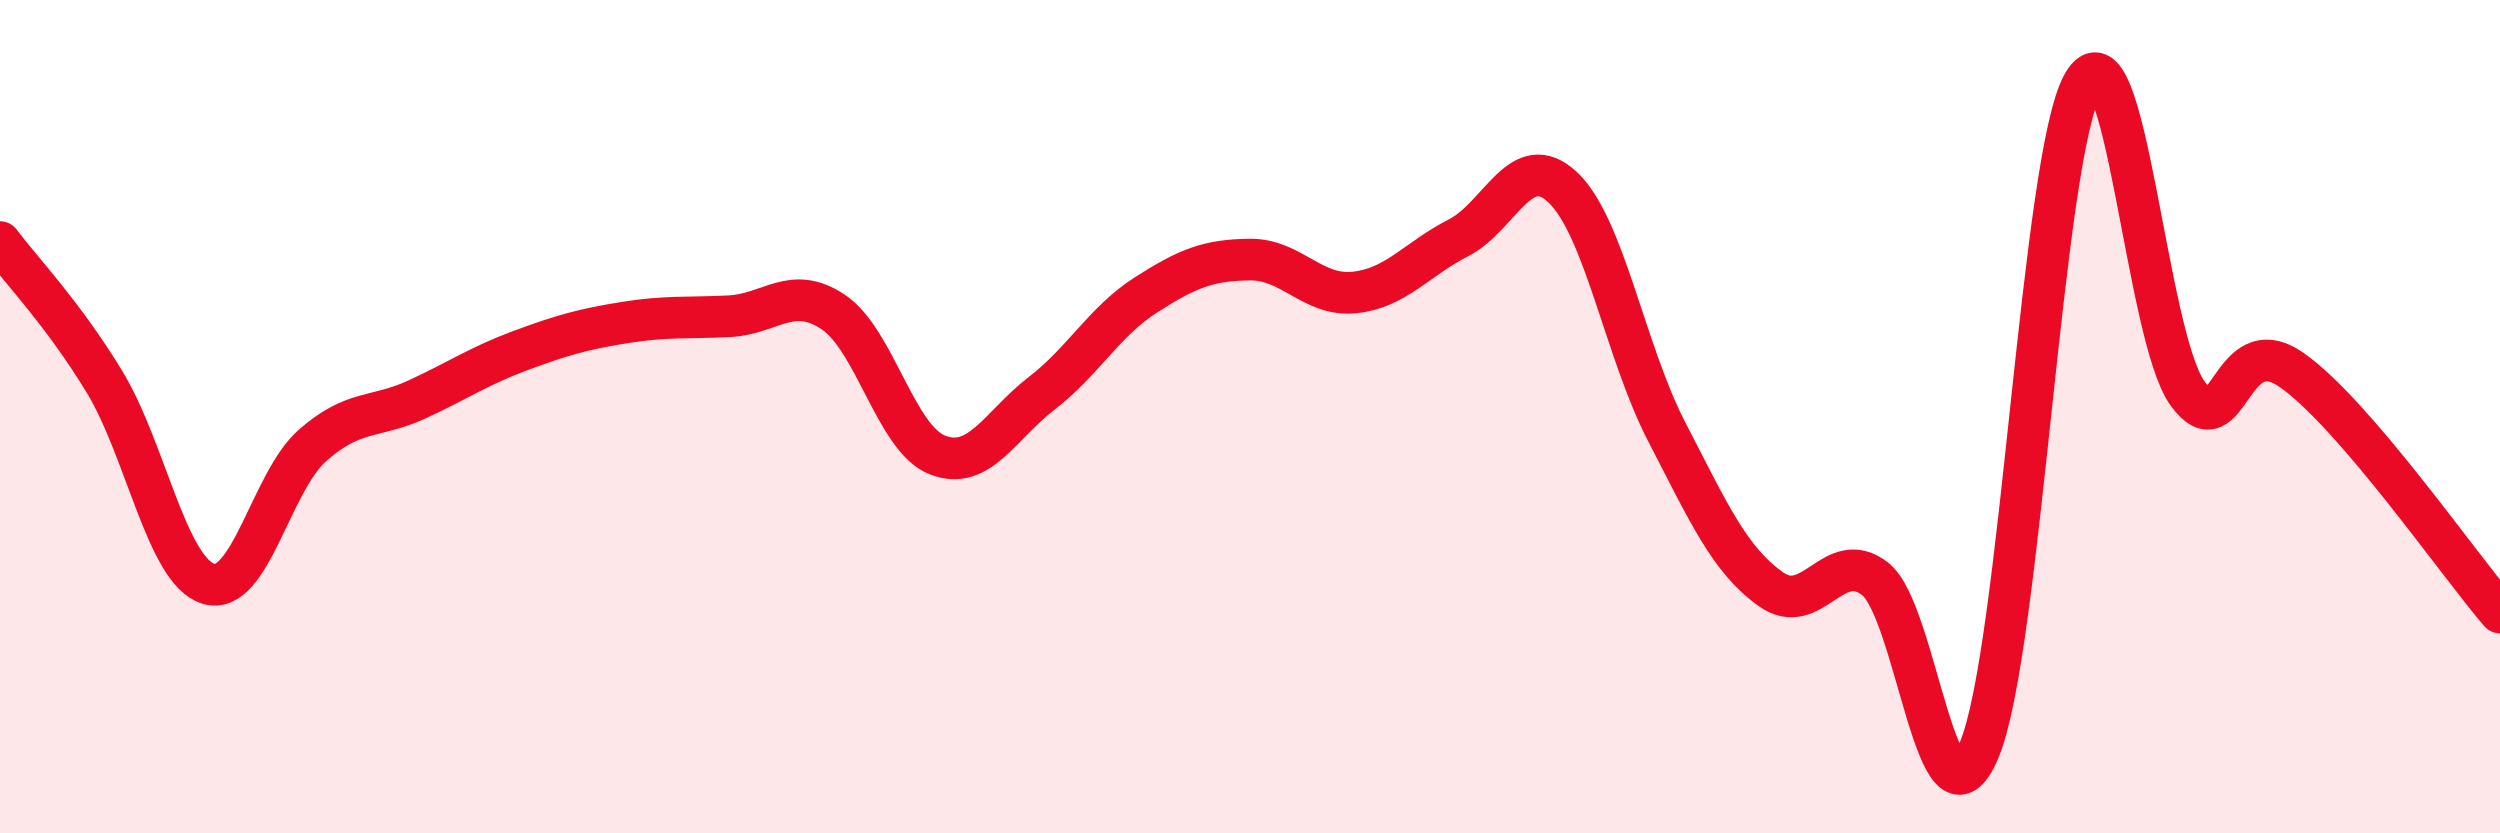
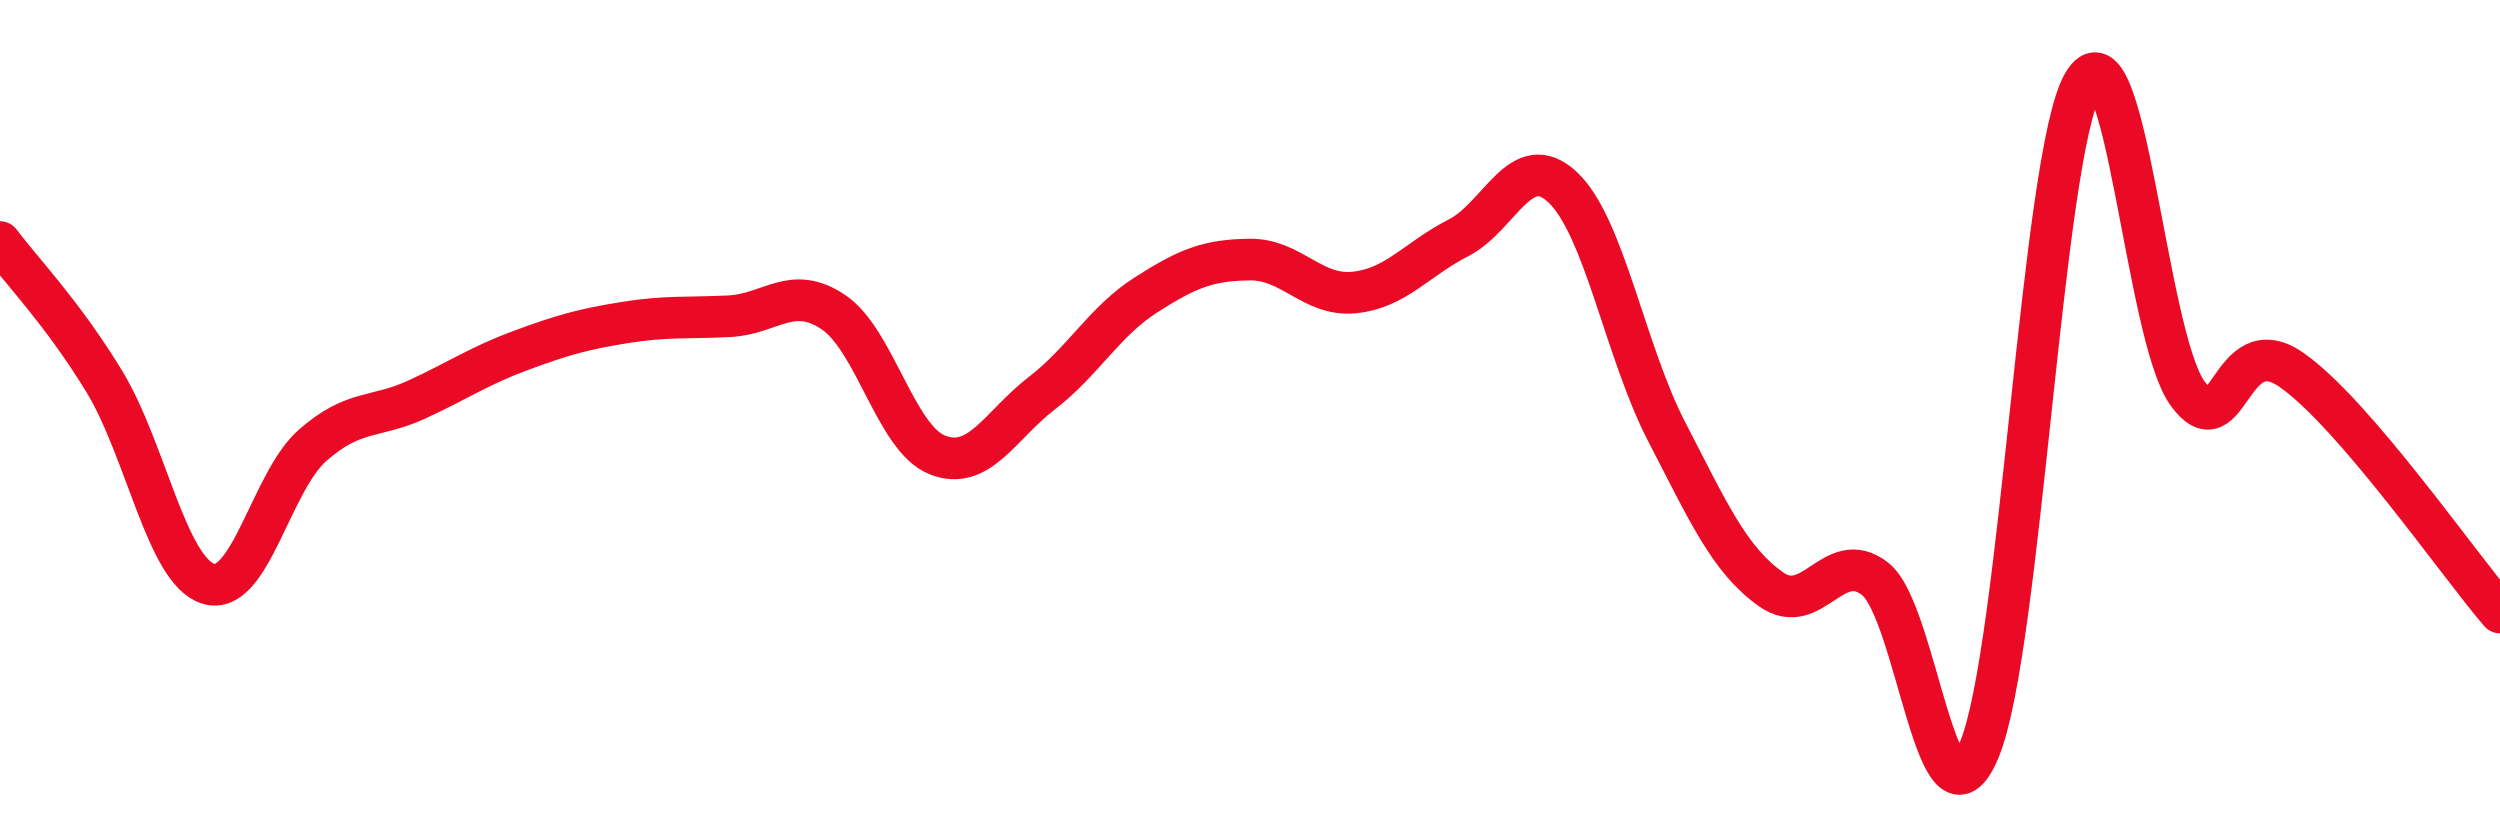
<svg xmlns="http://www.w3.org/2000/svg" width="60" height="20" viewBox="0 0 60 20">
-   <path d="M 0,5.81 C 0.5,6.48 1.5,7.51 2.5,9.15 C 3.5,10.79 4,13.7 5,14.01 C 6,14.32 6.5,11.57 7.5,10.69 C 8.5,9.81 9,10.05 10,9.59 C 11,9.13 11.5,8.78 12.5,8.41 C 13.5,8.04 14,7.9 15,7.74 C 16,7.58 16.5,7.64 17.5,7.59 C 18.5,7.54 19,6.82 20,7.49 C 21,8.16 21.5,10.53 22.5,10.92 C 23.5,11.31 24,10.21 25,9.44 C 26,8.67 26.5,7.72 27.5,7.08 C 28.5,6.44 29,6.24 30,6.23 C 31,6.22 31.5,7.12 32.5,7.02 C 33.5,6.92 34,6.22 35,5.71 C 36,5.2 36.5,3.56 37.5,4.49 C 38.5,5.42 39,8.43 40,10.36 C 41,12.29 41.5,13.43 42.5,14.14 C 43.5,14.85 44,13.12 45,13.89 C 46,14.66 46.5,20.38 47.5,18 C 48.5,15.62 49,3.71 50,2 C 51,0.29 51.5,8.06 52.5,9.44 C 53.5,10.82 53.5,7.83 55,8.88 C 56.5,9.93 59,13.54 60,14.7L60 20L0 20Z" fill="#EB0A25" opacity="0.1" stroke-linecap="round" stroke-linejoin="round" />
  <path d="M 0,5.81 C 0.5,6.48 1.5,7.51 2.5,9.15 C 3.5,10.79 4,13.7 5,14.01 C 6,14.32 6.5,11.57 7.5,10.69 C 8.5,9.81 9,10.05 10,9.59 C 11,9.13 11.5,8.78 12.5,8.41 C 13.5,8.04 14,7.9 15,7.74 C 16,7.58 16.5,7.64 17.5,7.59 C 18.5,7.54 19,6.82 20,7.49 C 21,8.16 21.5,10.53 22.5,10.92 C 23.5,11.31 24,10.21 25,9.44 C 26,8.67 26.5,7.72 27.5,7.08 C 28.5,6.44 29,6.24 30,6.23 C 31,6.22 31.5,7.12 32.5,7.02 C 33.5,6.92 34,6.22 35,5.71 C 36,5.2 36.5,3.56 37.5,4.49 C 38.5,5.42 39,8.43 40,10.36 C 41,12.29 41.5,13.43 42.5,14.14 C 43.5,14.85 44,13.12 45,13.89 C 46,14.66 46.5,20.38 47.5,18 C 48.5,15.62 49,3.71 50,2 C 51,0.29 51.5,8.06 52.5,9.44 C 53.5,10.82 53.5,7.83 55,8.88 C 56.5,9.93 59,13.54 60,14.7" stroke="#EB0A25" stroke-width="1" fill="none" stroke-linecap="round" stroke-linejoin="round" />
</svg>